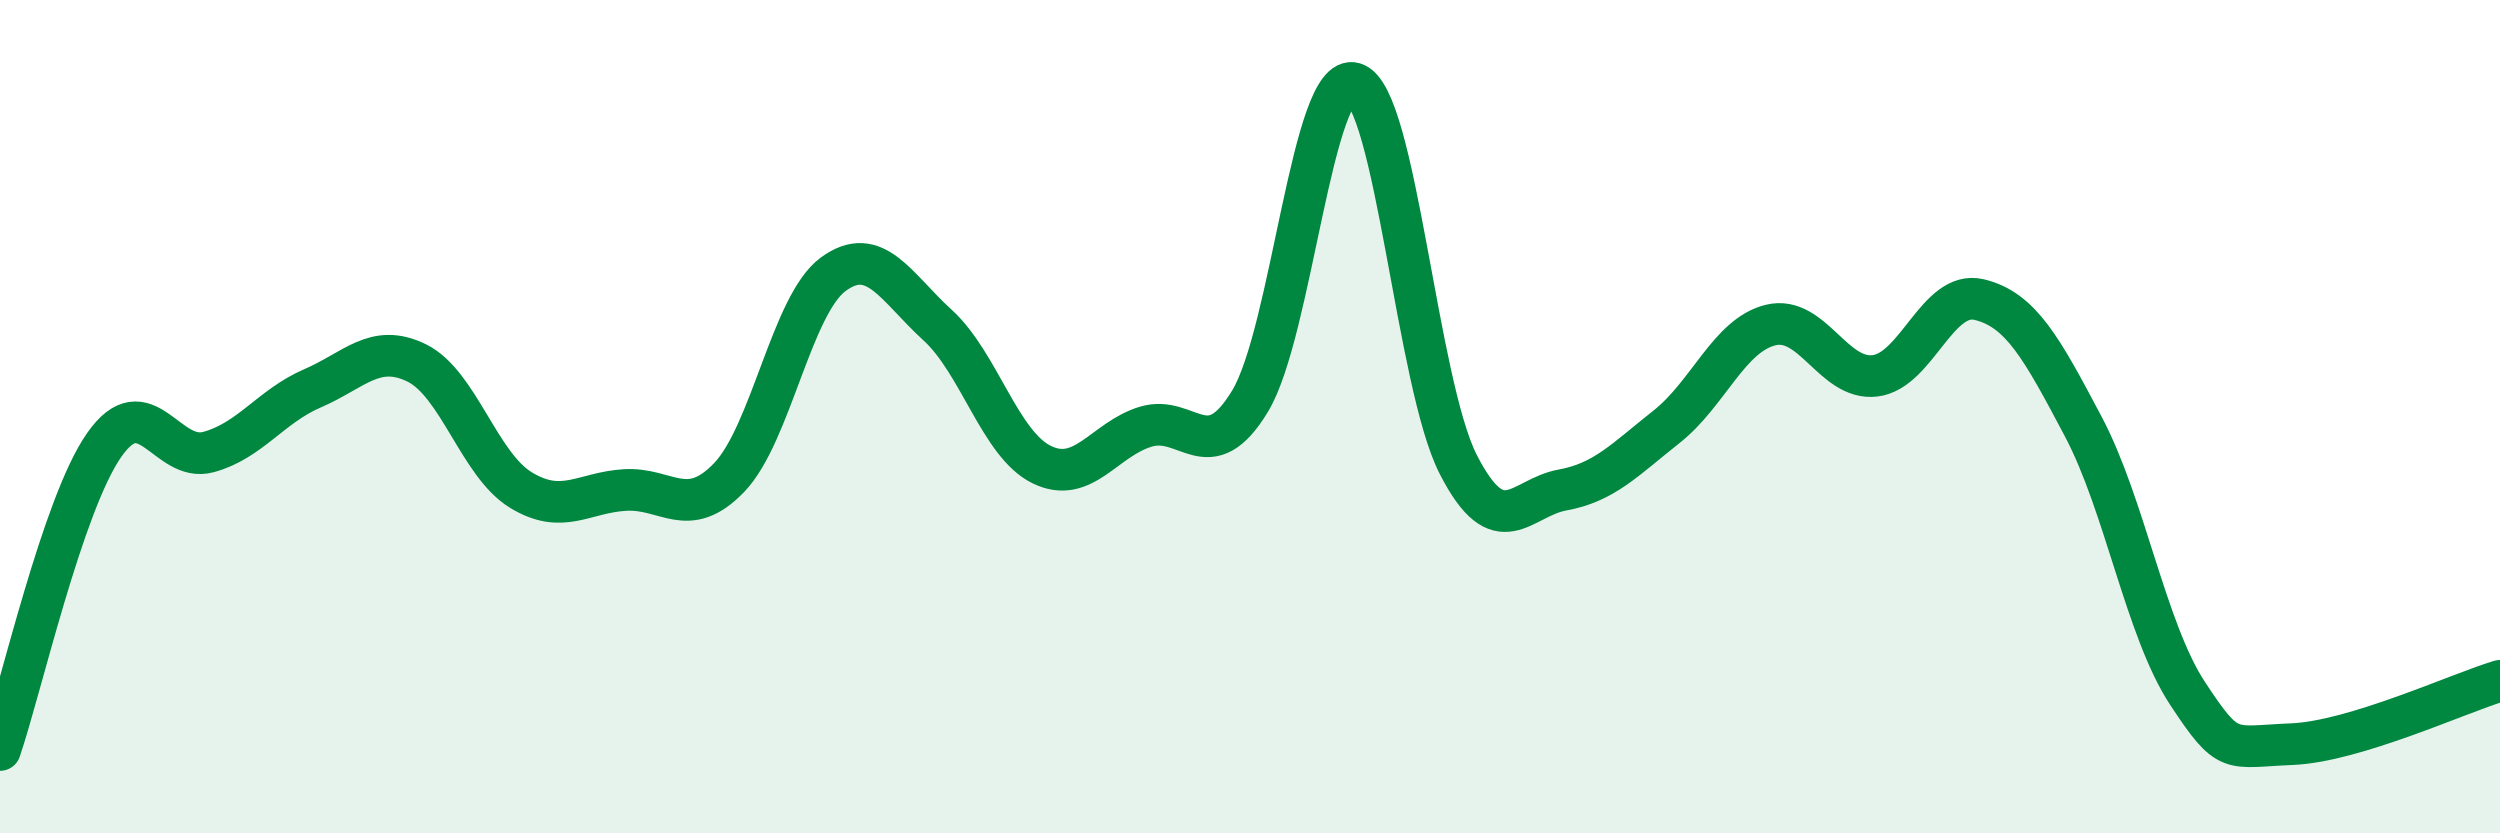
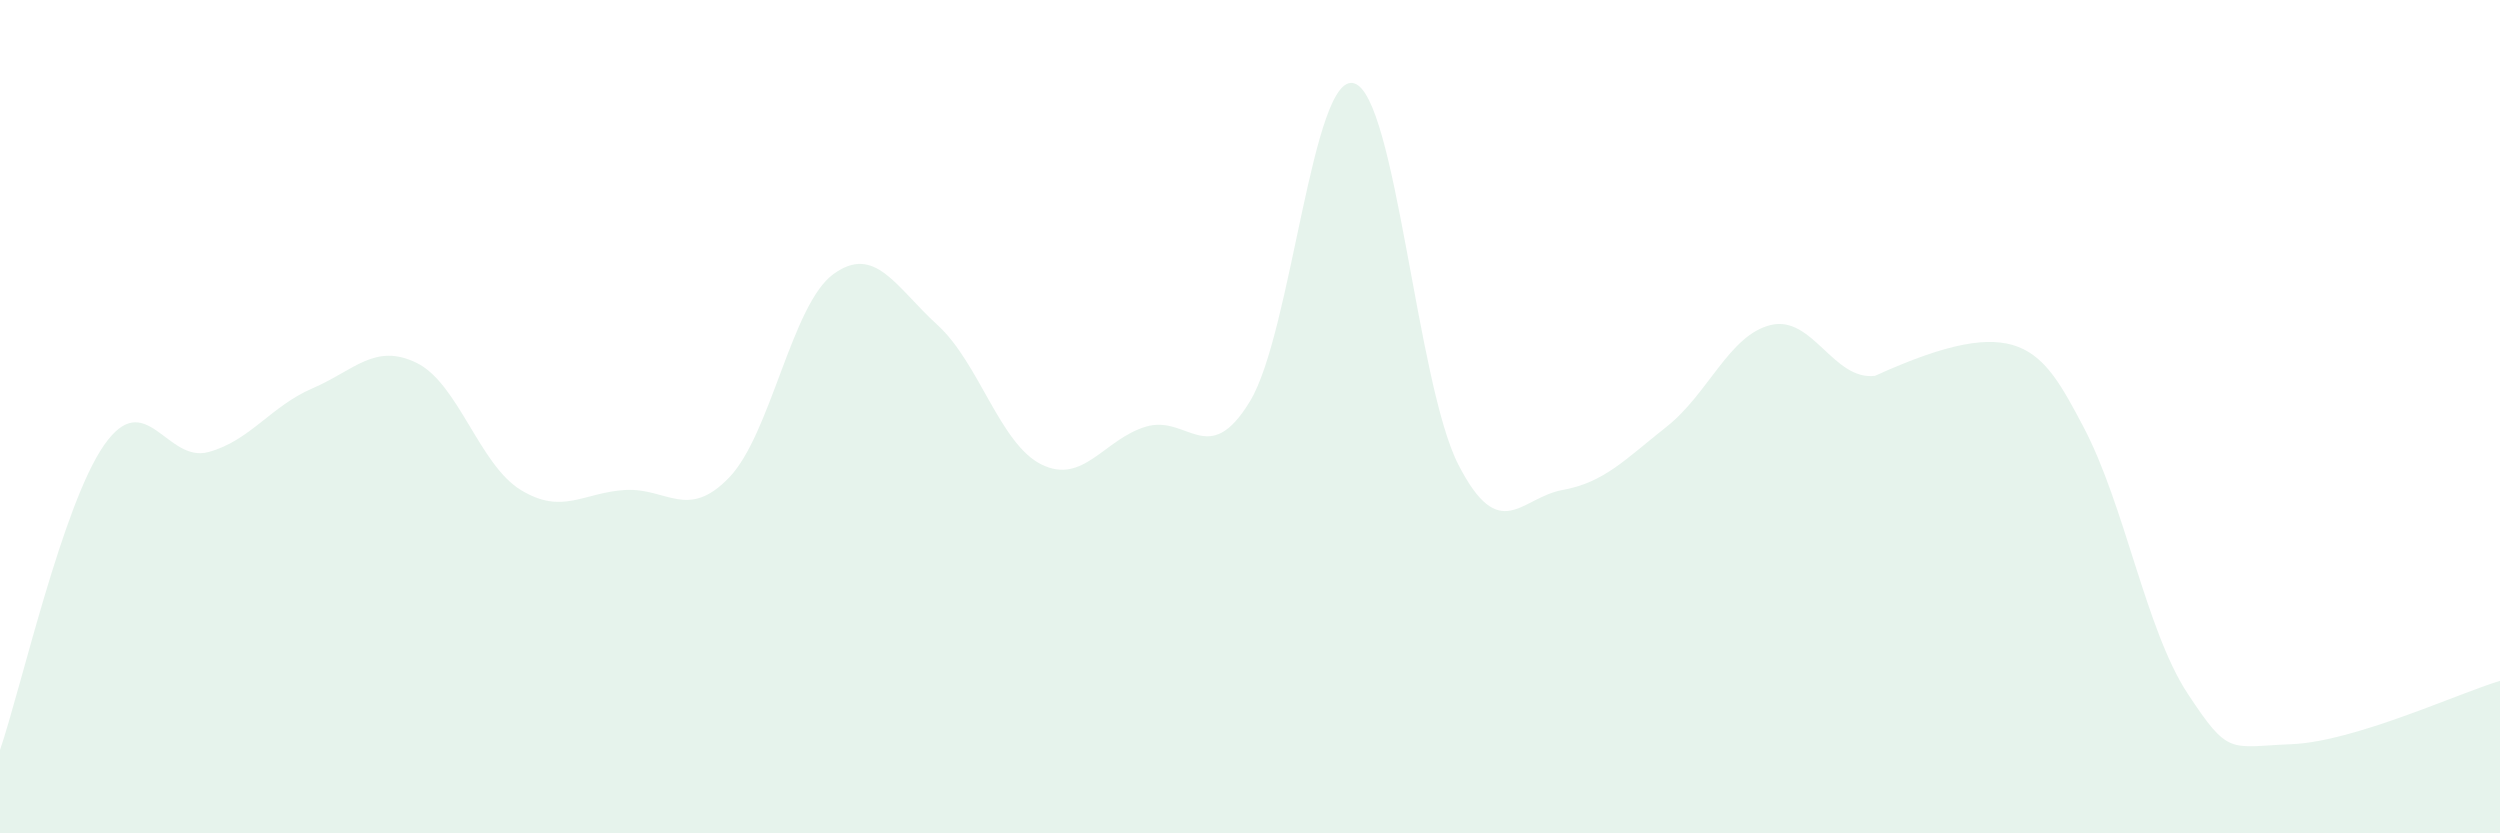
<svg xmlns="http://www.w3.org/2000/svg" width="60" height="20" viewBox="0 0 60 20">
-   <path d="M 0,18 C 0.5,16.54 1.5,12.11 2.5,10.68 C 3.5,9.25 4,11.12 5,10.85 C 6,10.58 6.5,9.75 7.5,9.32 C 8.5,8.89 9,8.22 10,8.71 C 11,9.2 11.5,11.15 12.5,11.76 C 13.5,12.37 14,11.82 15,11.76 C 16,11.7 16.5,12.5 17.5,11.46 C 18.5,10.42 19,7.31 20,6.58 C 21,5.85 21.5,6.89 22.5,7.8 C 23.5,8.71 24,10.66 25,11.15 C 26,11.64 26.5,10.54 27.5,10.24 C 28.5,9.94 29,11.28 30,9.63 C 31,7.98 31.5,1.7 32.5,2 C 33.5,2.3 34,9.2 35,11.15 C 36,13.1 36.5,11.94 37.5,11.76 C 38.5,11.58 39,11.03 40,10.24 C 41,9.45 41.5,8.04 42.5,7.8 C 43.5,7.56 44,9.14 45,9.02 C 46,8.9 46.5,6.95 47.5,7.19 C 48.5,7.43 49,8.35 50,10.24 C 51,12.13 51.5,15.12 52.5,16.64 C 53.5,18.16 53.5,17.92 55,17.86 C 56.5,17.8 59,16.64 60,16.34L60 20L0 20Z" fill="#008740" opacity="0.1" stroke-linecap="round" stroke-linejoin="round" />
-   <path d="M 0,18 C 0.5,16.54 1.5,12.11 2.5,10.68 C 3.5,9.25 4,11.12 5,10.85 C 6,10.58 6.5,9.75 7.5,9.32 C 8.5,8.89 9,8.22 10,8.71 C 11,9.2 11.5,11.15 12.5,11.76 C 13.5,12.37 14,11.82 15,11.76 C 16,11.7 16.5,12.5 17.5,11.46 C 18.5,10.42 19,7.31 20,6.58 C 21,5.85 21.5,6.89 22.5,7.8 C 23.5,8.71 24,10.66 25,11.15 C 26,11.64 26.5,10.54 27.5,10.24 C 28.5,9.94 29,11.28 30,9.63 C 31,7.98 31.5,1.7 32.5,2 C 33.5,2.3 34,9.2 35,11.15 C 36,13.1 36.5,11.94 37.5,11.76 C 38.5,11.58 39,11.03 40,10.24 C 41,9.45 41.5,8.04 42.5,7.8 C 43.5,7.56 44,9.14 45,9.02 C 46,8.9 46.5,6.95 47.5,7.19 C 48.5,7.43 49,8.35 50,10.24 C 51,12.13 51.5,15.12 52.5,16.64 C 53.5,18.16 53.5,17.92 55,17.86 C 56.5,17.8 59,16.64 60,16.34" stroke="#008740" stroke-width="1" fill="none" stroke-linecap="round" stroke-linejoin="round" />
+   <path d="M 0,18 C 0.5,16.54 1.5,12.11 2.5,10.68 C 3.5,9.25 4,11.12 5,10.85 C 6,10.58 6.5,9.75 7.5,9.32 C 8.5,8.89 9,8.22 10,8.71 C 11,9.2 11.5,11.15 12.5,11.76 C 13.5,12.37 14,11.82 15,11.76 C 16,11.7 16.5,12.5 17.5,11.46 C 18.5,10.42 19,7.31 20,6.58 C 21,5.85 21.5,6.89 22.5,7.8 C 23.5,8.71 24,10.66 25,11.15 C 26,11.64 26.5,10.54 27.5,10.24 C 28.5,9.94 29,11.28 30,9.63 C 31,7.98 31.5,1.7 32.5,2 C 33.5,2.3 34,9.2 35,11.15 C 36,13.1 36.5,11.94 37.5,11.76 C 38.5,11.58 39,11.03 40,10.24 C 41,9.45 41.5,8.04 42.5,7.8 C 43.5,7.56 44,9.14 45,9.02 C 48.5,7.43 49,8.35 50,10.24 C 51,12.13 51.5,15.12 52.5,16.64 C 53.5,18.16 53.5,17.92 55,17.86 C 56.5,17.8 59,16.64 60,16.34L60 20L0 20Z" fill="#008740" opacity="0.1" stroke-linecap="round" stroke-linejoin="round" />
</svg>